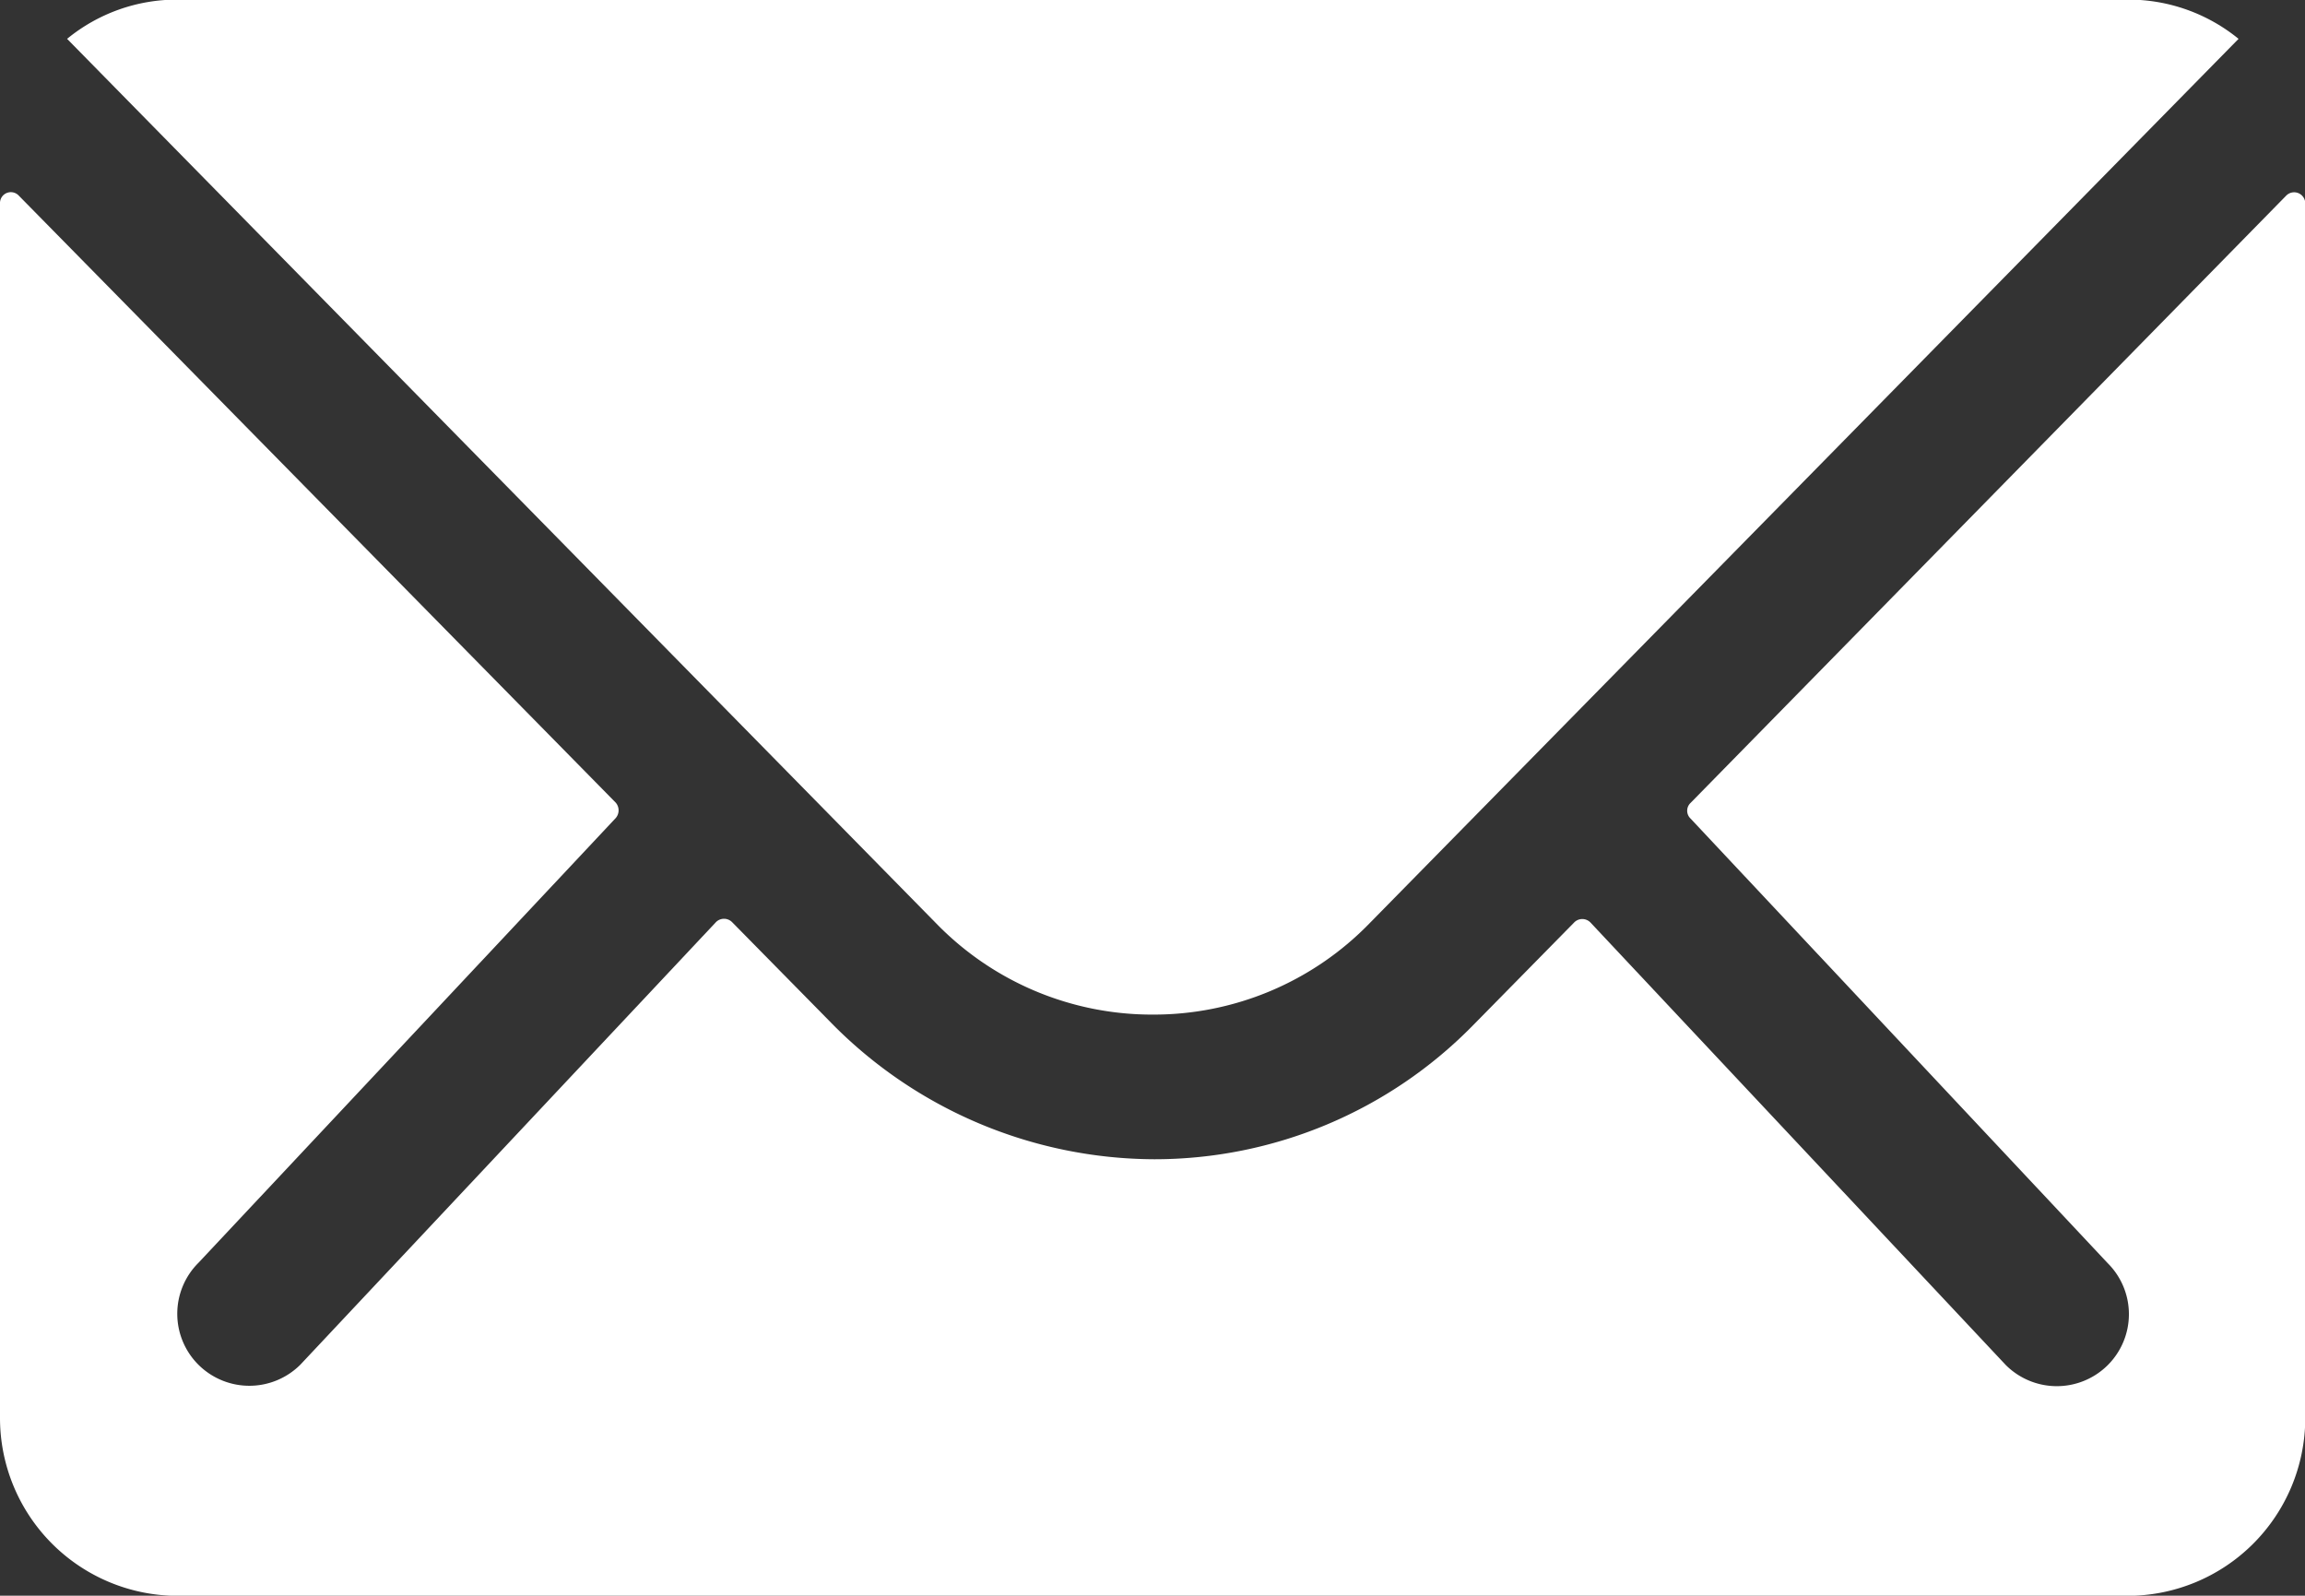
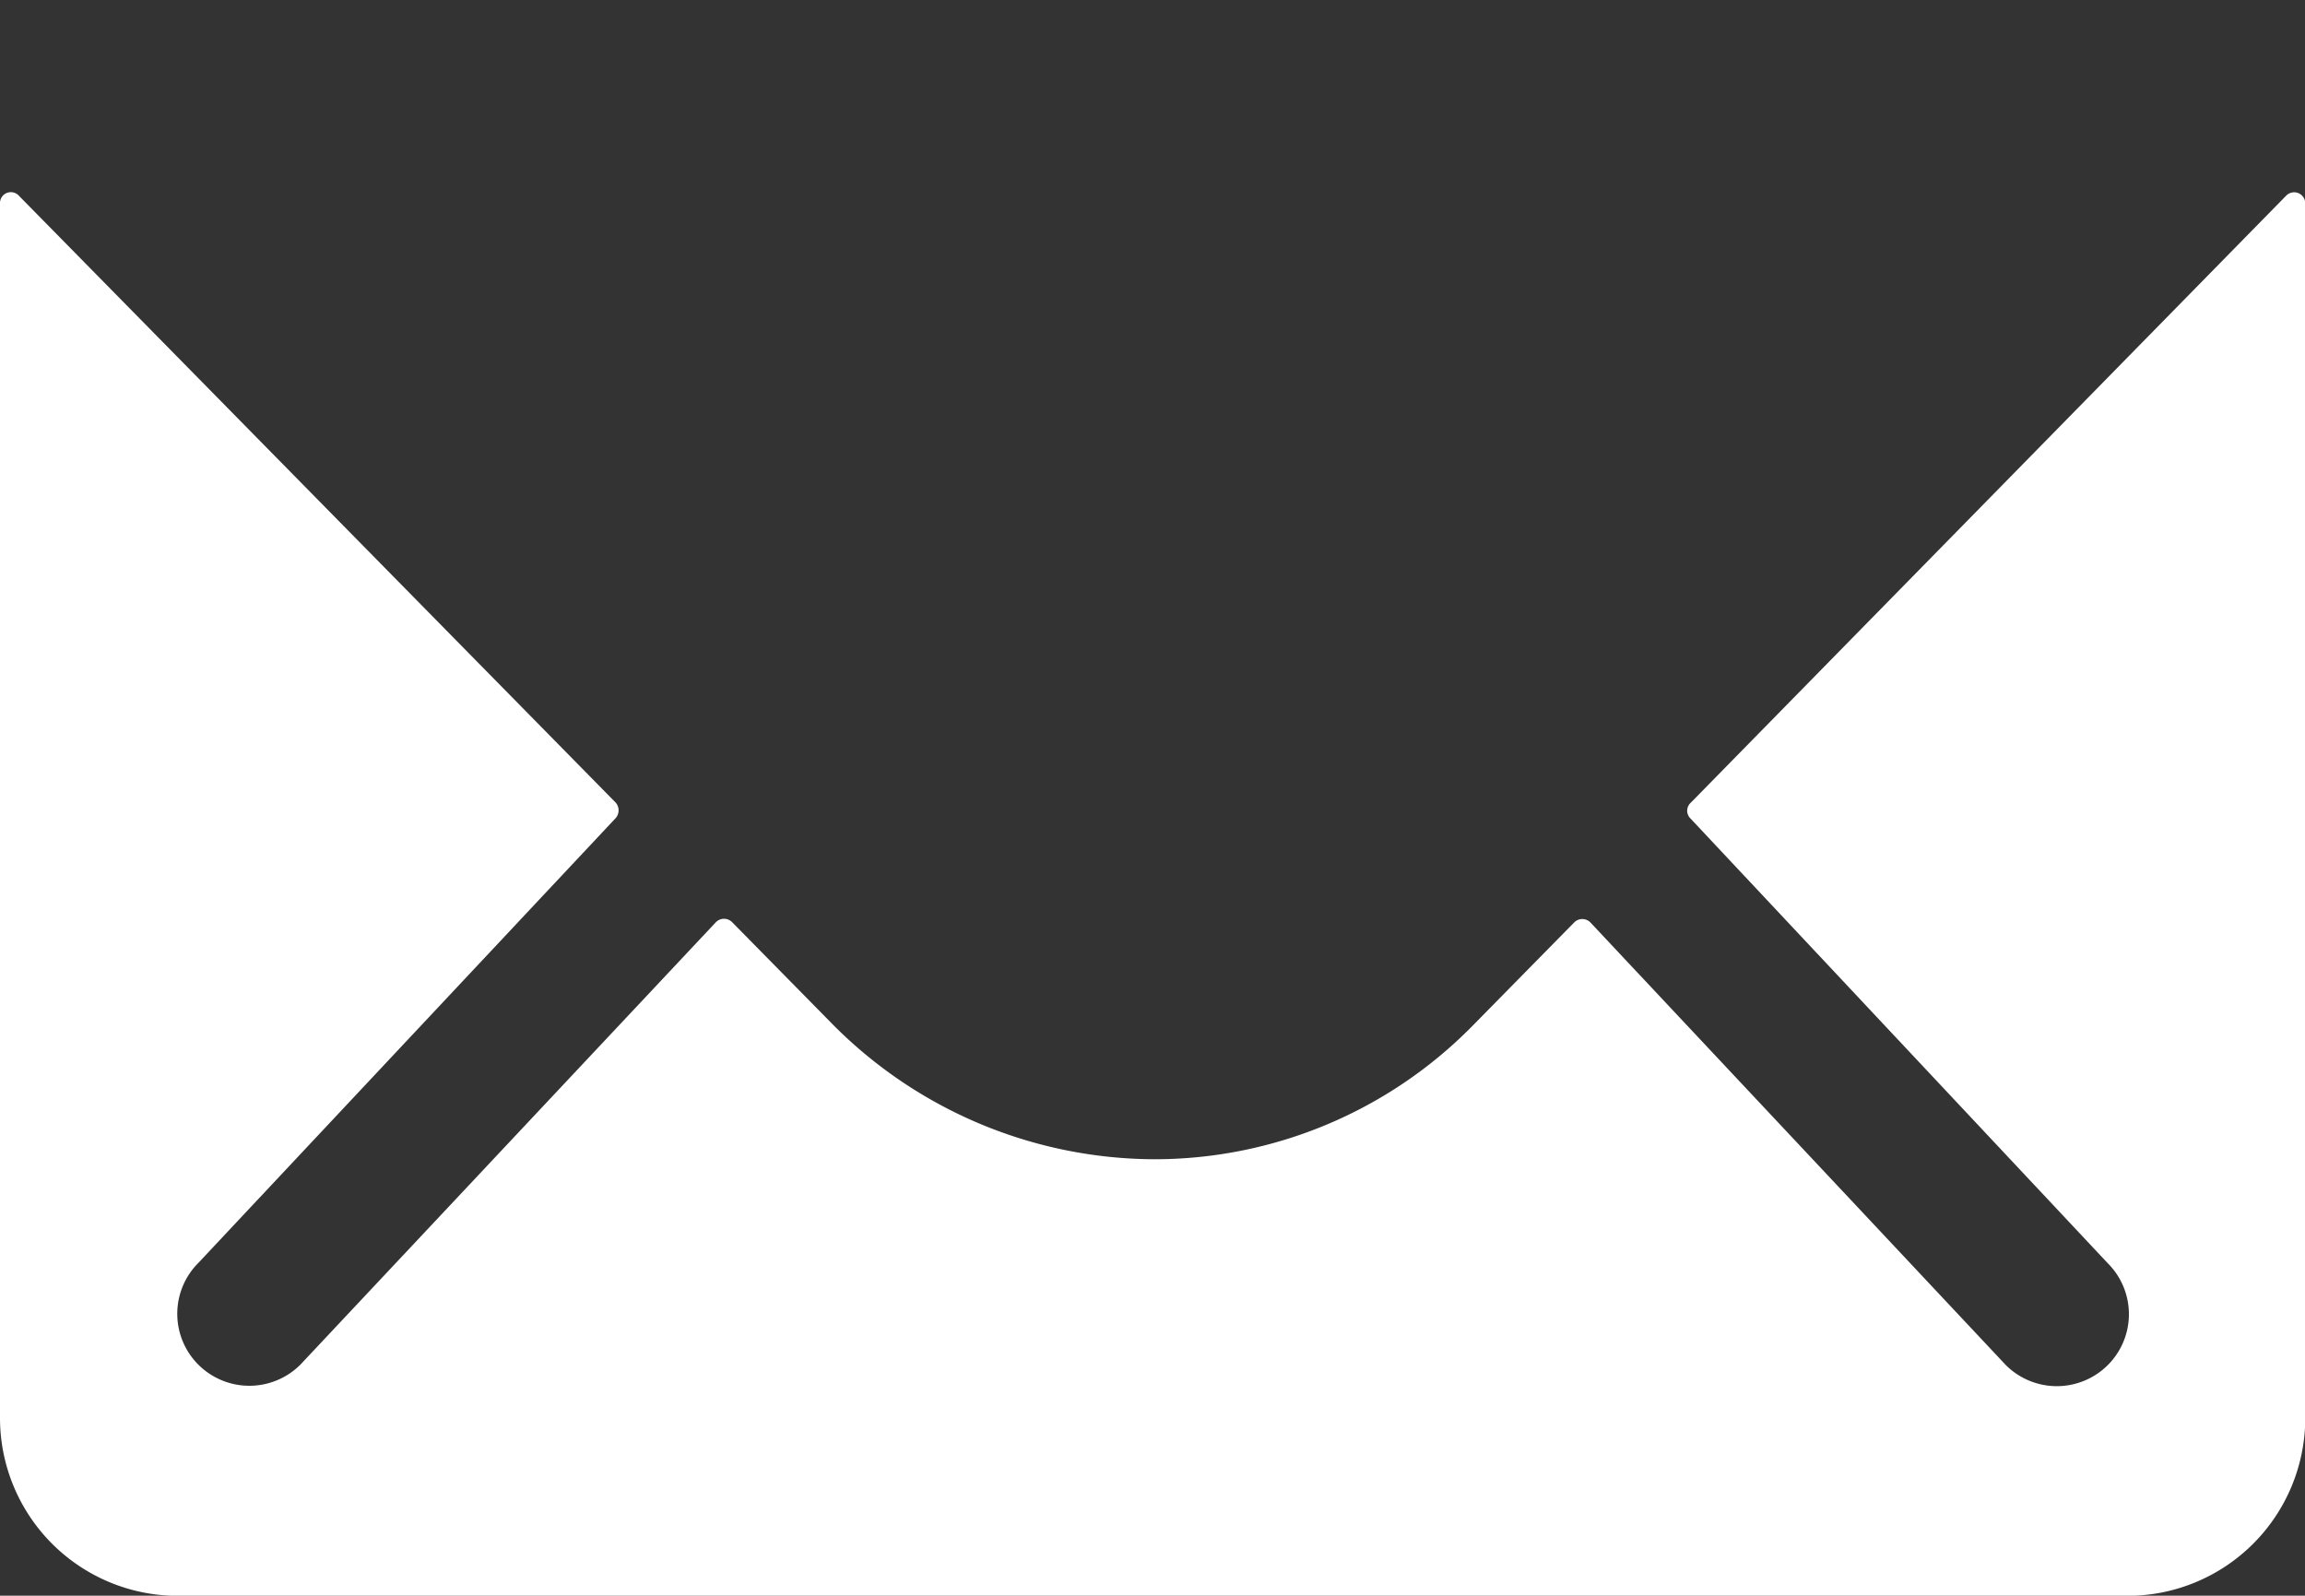
<svg xmlns="http://www.w3.org/2000/svg" width="17.623" height="12.2" viewBox="0 0 17.623 12.2">
  <rect x="0" y="0" width="17.623" height="12.2" fill="#333333" stroke="none" />
  <g id="Icon_ion-ios-mail" data-name="Icon ion-ios-mail" transform="translate(-3.375 -7.875)">
    <path id="Path_1" data-name="Path 1" d="M20.854,10.34,16.3,14.983a.082.082,0,0,0,0,.119l3.19,3.4a.55.55,0,0,1,0,.779.552.552,0,0,1-.779,0l-3.177-3.385a.087.087,0,0,0-.123,0l-.775.788A3.411,3.411,0,0,1,12.2,17.707a3.479,3.479,0,0,1-2.482-1.055l-.746-.758a.087.087,0,0,0-.123,0L5.671,19.278a.552.552,0,0,1-.779,0,.55.55,0,0,1,0-.779l3.19-3.4a.09.09,0,0,0,0-.119L3.519,10.34a.083.083,0,0,0-.144.059v9.29a1.36,1.36,0,0,0,1.356,1.356H19.642A1.36,1.36,0,0,0,21,19.689V10.4A.085.085,0,0,0,20.854,10.34Z" transform="translate(0 -0.969)" fill="#fff" />
-     <path id="Path_2" data-name="Path 2" d="M12.525,15.632a2.3,2.3,0,0,0,1.656-.695l6.647-6.765a1.331,1.331,0,0,0-.839-.3H5.065a1.323,1.323,0,0,0-.839.3l6.647,6.765a2.3,2.3,0,0,0,1.652.695Z" transform="translate(-0.338 0)" fill="#fff" />
  </g>
</svg>